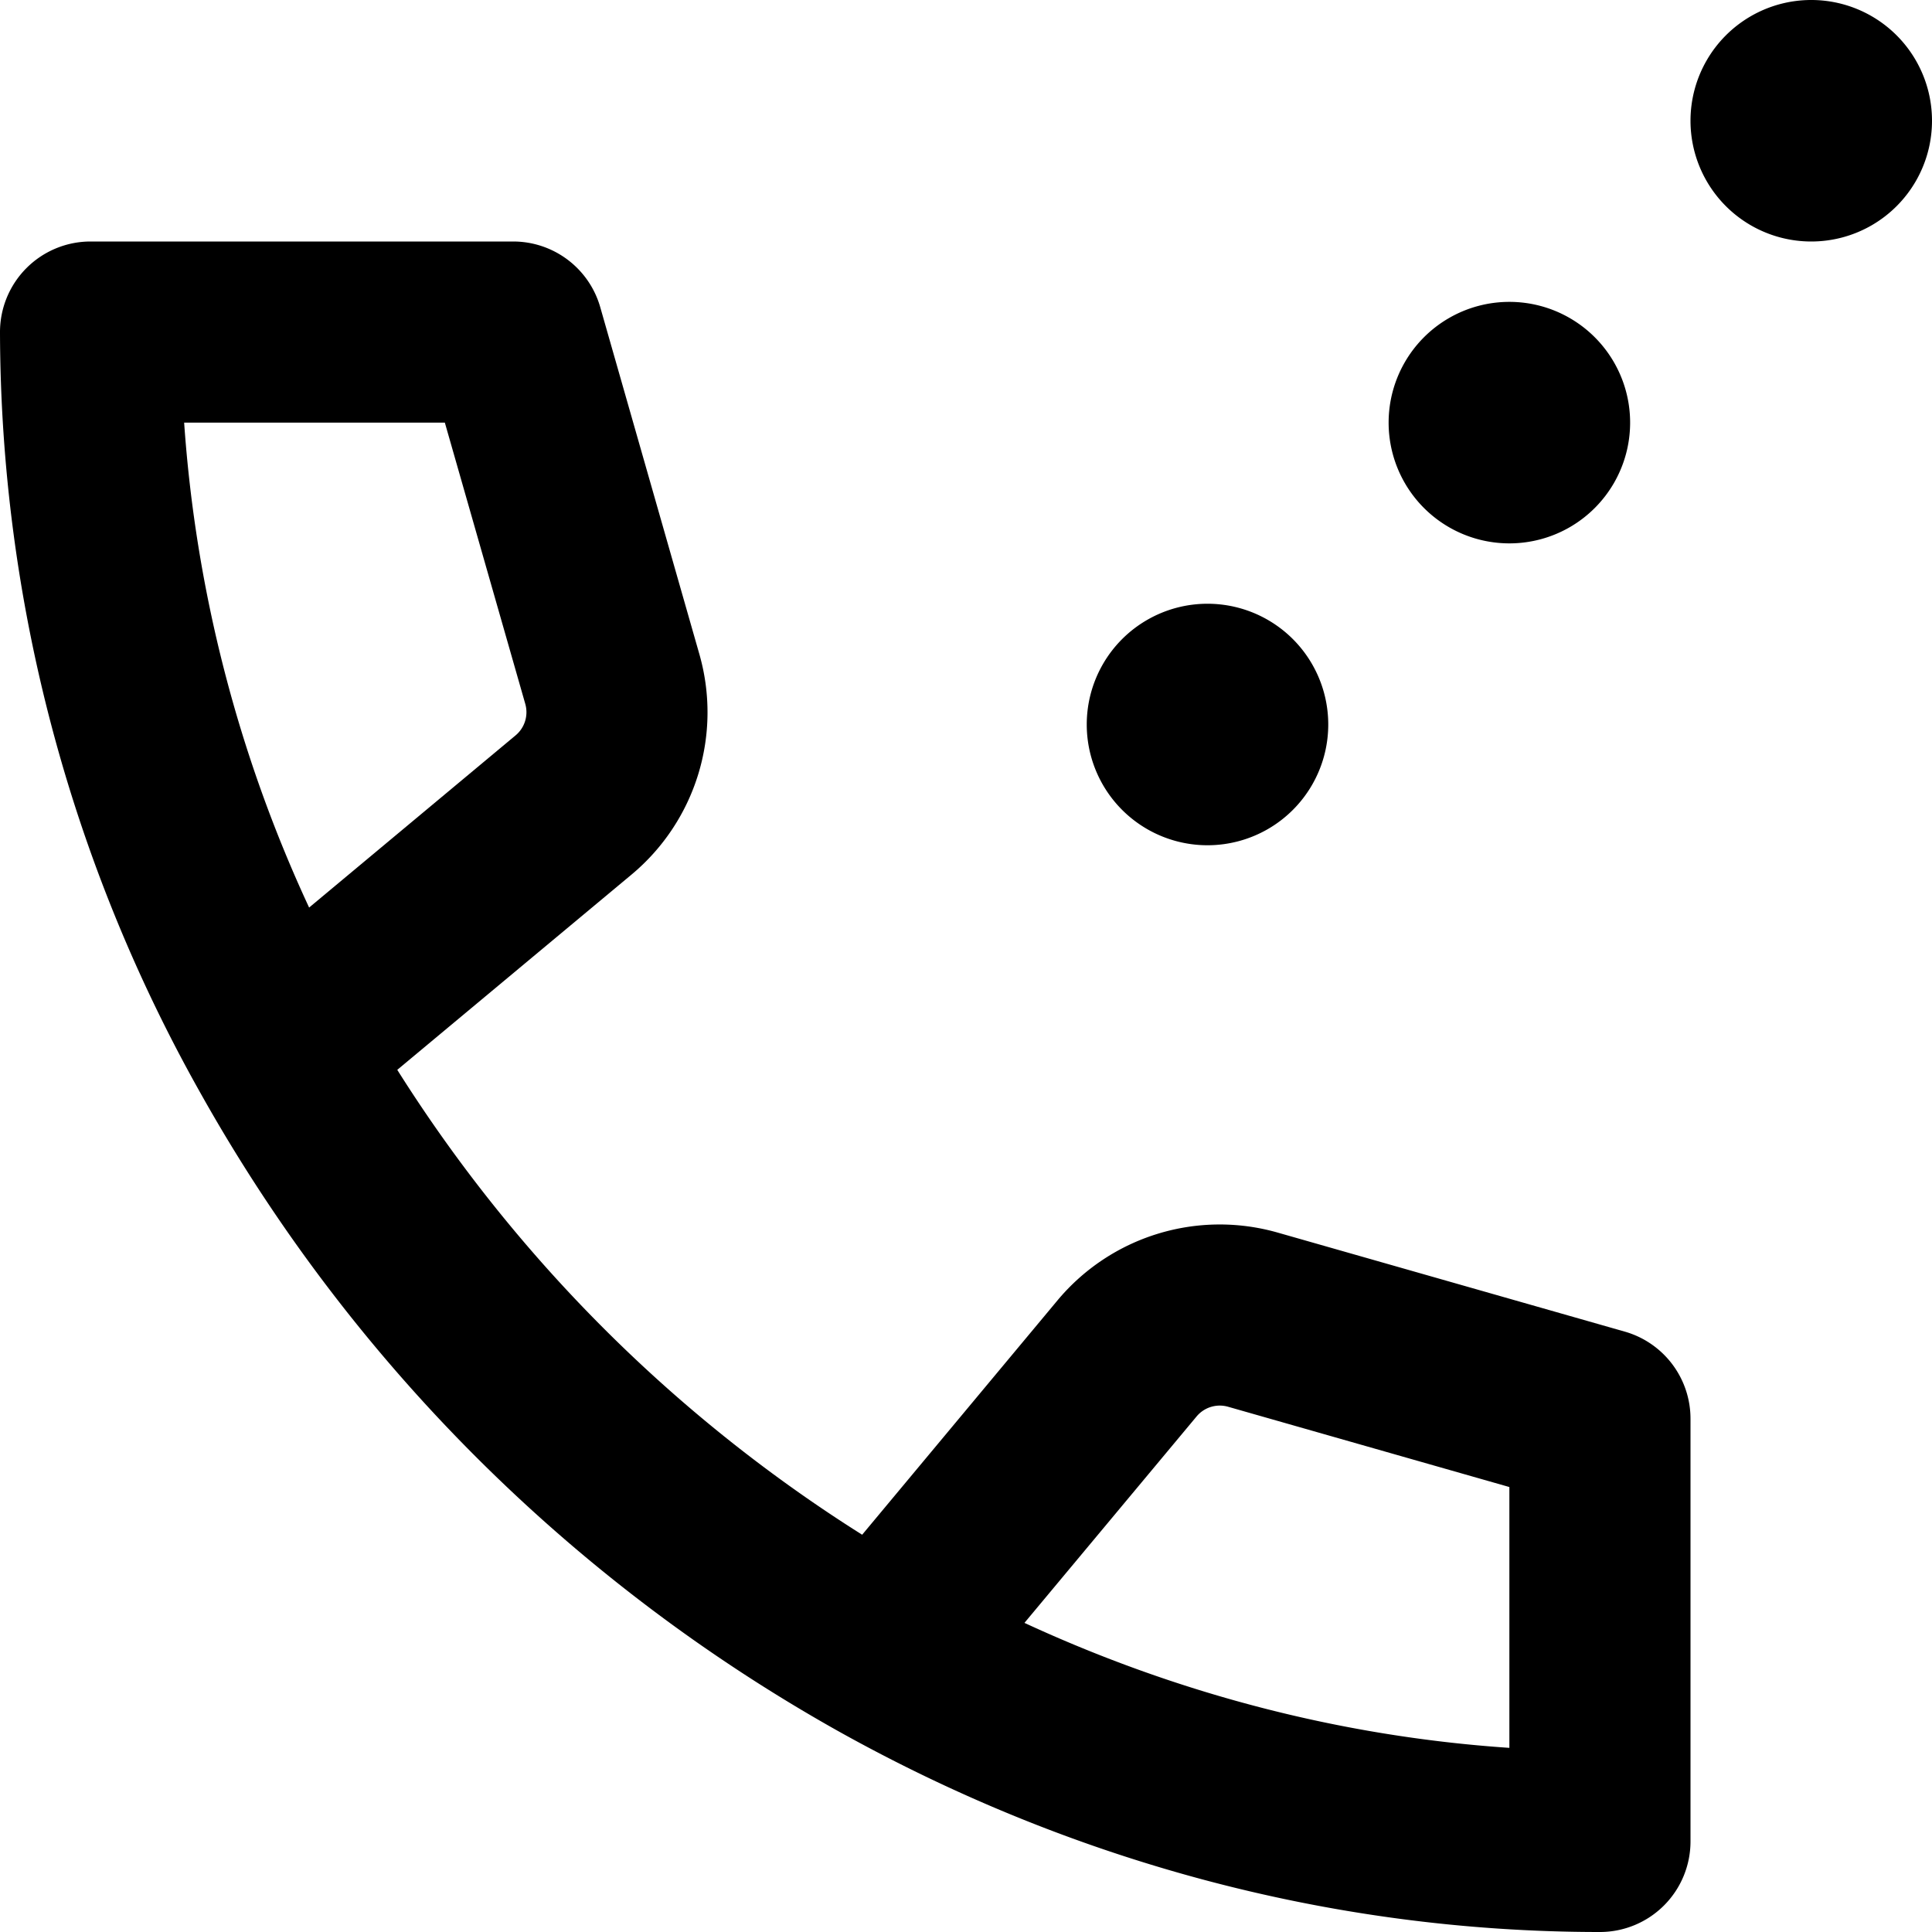
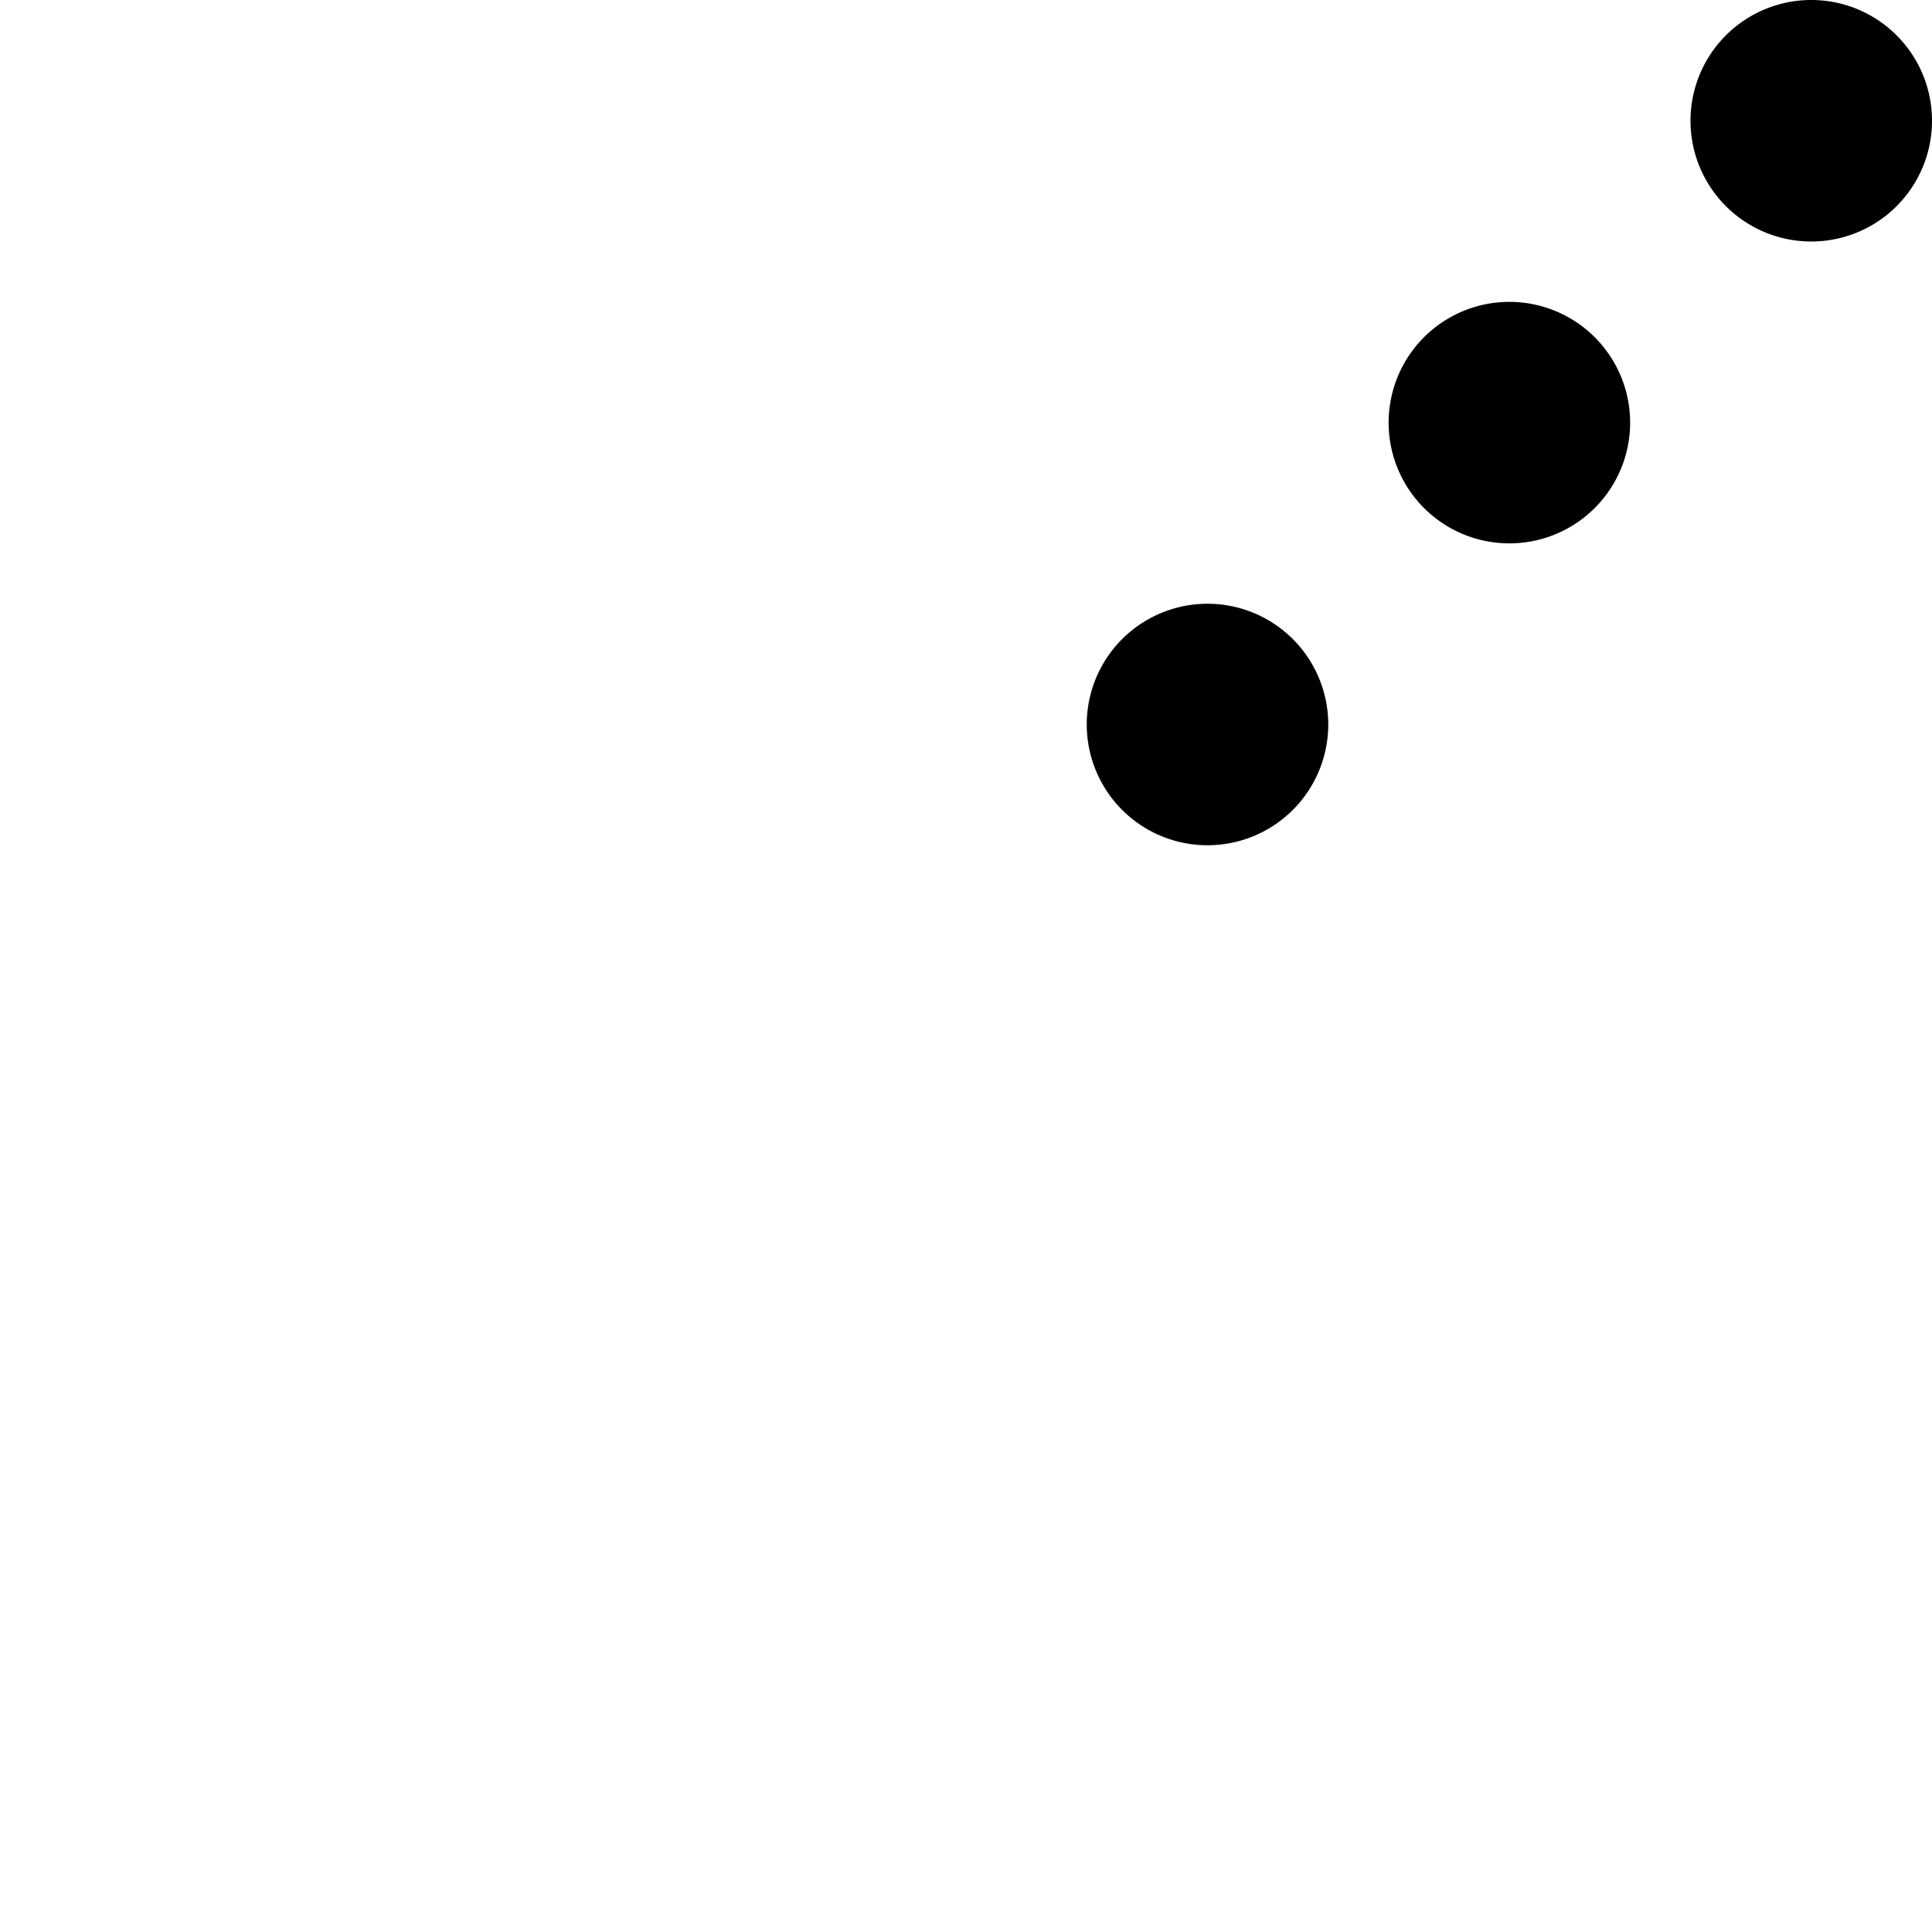
<svg width="16" height="16" fill="none" viewBox="0 0 16 16">
-   <path fill="currentcolor" fill-rule="evenodd" d="M0 2.75A.75.75 0 0 1 .75 2h3.5a.75.75 0 0 1 .721.544l.821 2.874a1.75 1.75 0 0 1-.562 1.825L3.29 8.86a12.3 12.3 0 0 0 3.85 3.85l1.617-1.94a1.75 1.75 0 0 1 1.825-.562l2.874.82a.75.75 0 0 1 .544.722v3.5a.75.75 0 0 1-.75.75c-2.266 0-4.422-.61-6.309-1.664a13.77 13.77 0 0 1-5.277-5.277A12.9 12.9 0 0 1 0 2.75m8.484 10.69c1.25.578 2.606.94 4.016 1.035v-2.16l-2.33-.665a.25.25 0 0 0-.26.08zM2.56 7.516 4.27 6.09a.25.25 0 0 0 .08-.261L3.684 3.5H1.525A11.4 11.4 0 0 0 2.56 7.516" clip-rule="evenodd" />
  <path fill="currentcolor" d="M16 1a1 1 0 1 1-2 0 1 1 0 0 1 2 0m-2.5 2.5a1 1 0 1 1-2 0 1 1 0 0 1 2 0M11 6a1 1 0 1 1-2 0 1 1 0 0 1 2 0" />
</svg>